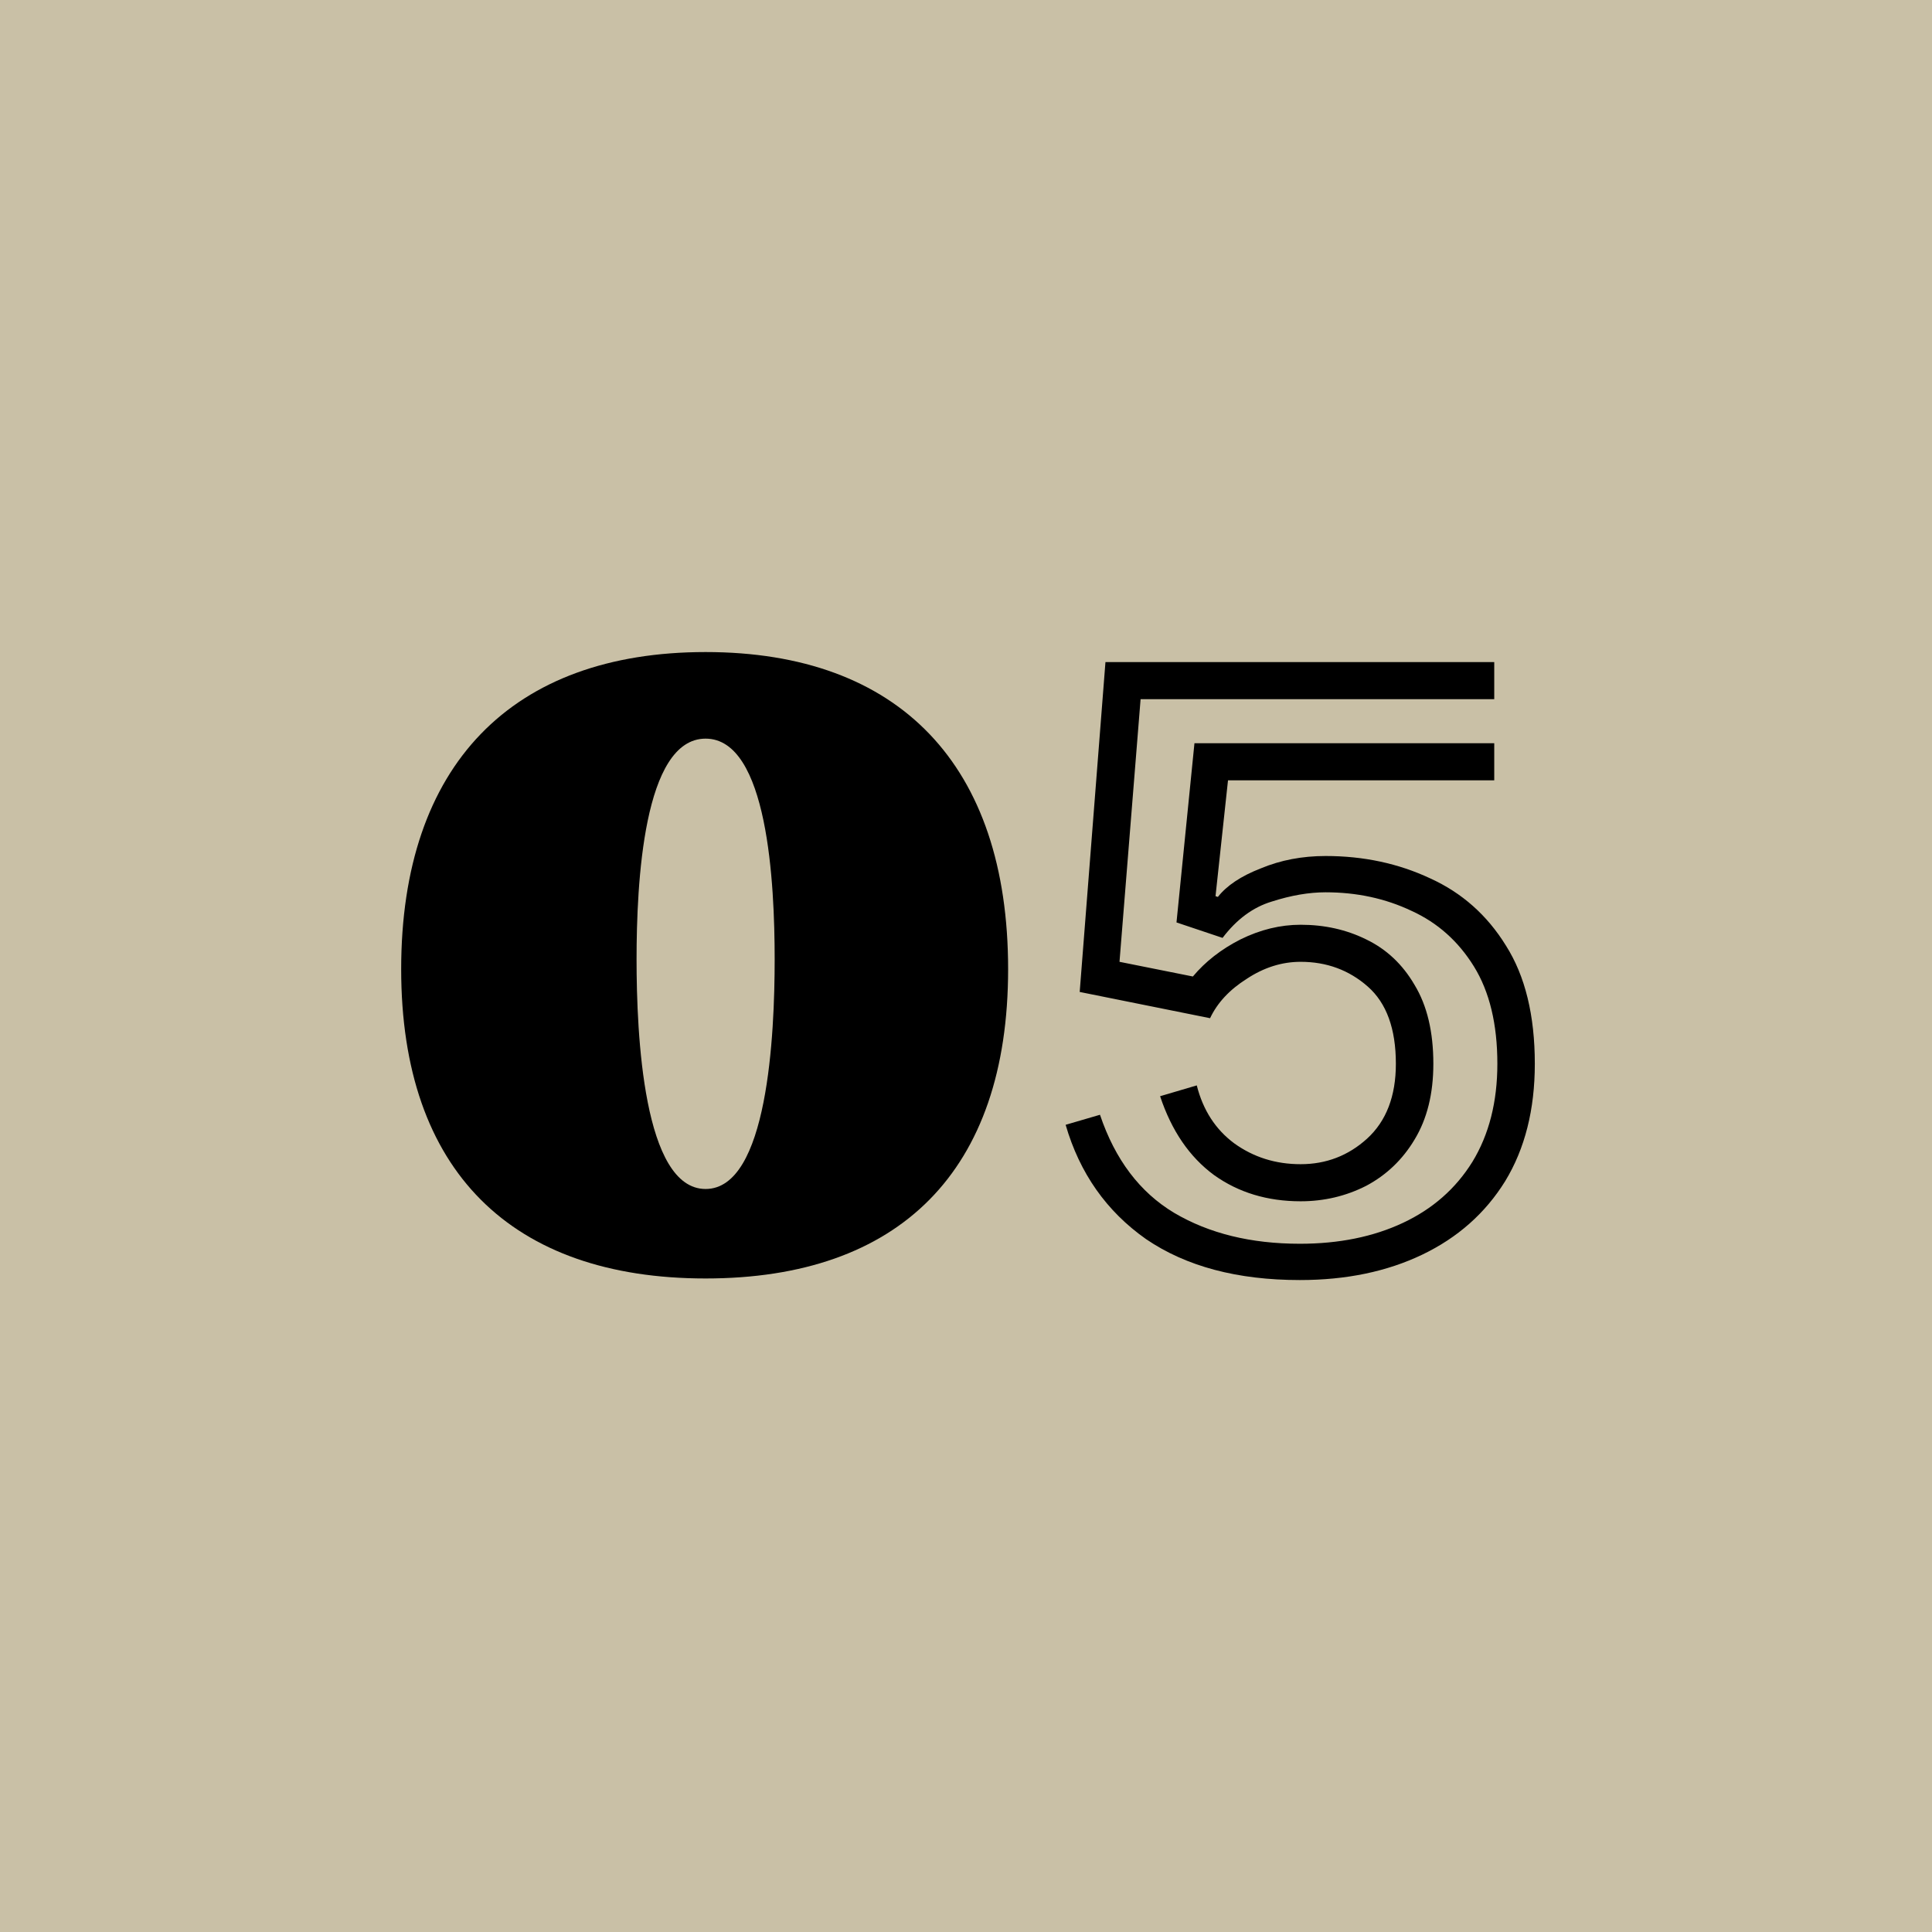
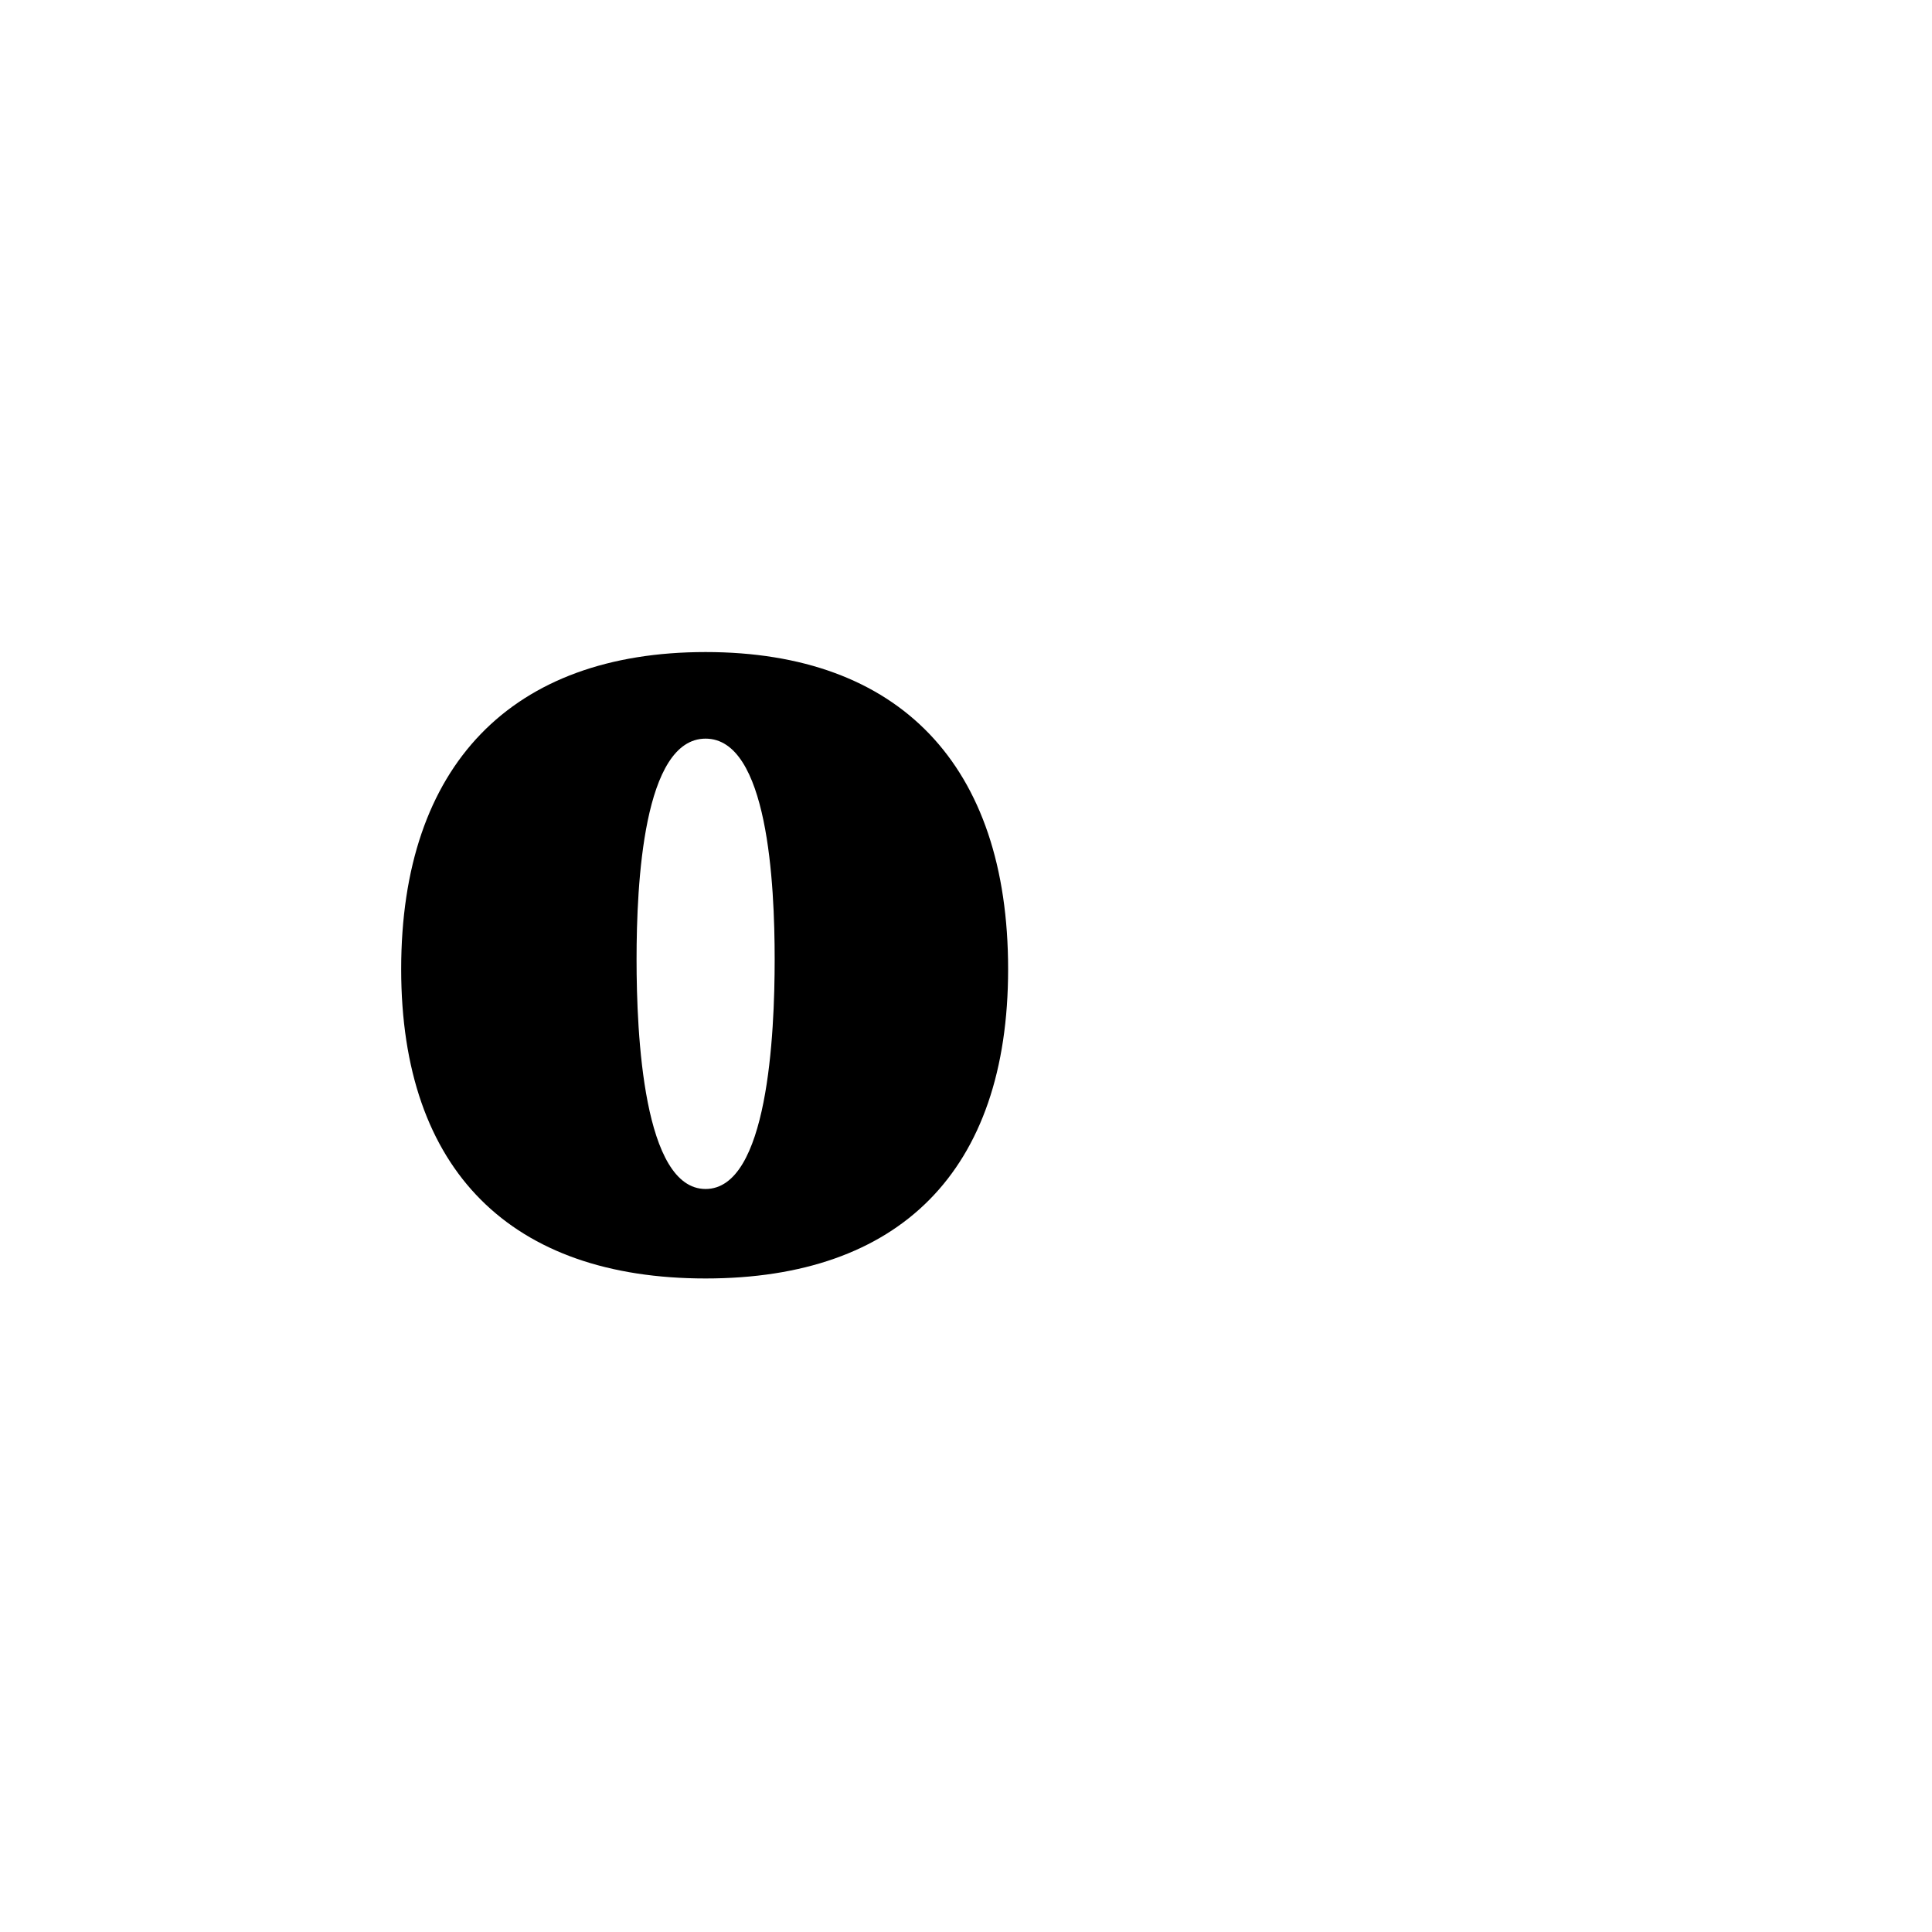
<svg xmlns="http://www.w3.org/2000/svg" width="60" height="60" viewBox="0 0 60 60" fill="none">
-   <rect width="60" height="60" fill="#C9C0A6" />
  <path d="M21.913 20.25C15.902 20.25 12.459 23.754 12.459 30.098C12.459 36.381 15.902 39.704 21.913 39.704C27.925 39.704 31.308 36.381 31.308 30.098C31.308 23.754 27.925 20.25 21.913 20.25ZM21.913 22.939C23.847 22.939 24.058 27.439 24.058 29.796C24.058 32.122 23.847 36.925 21.913 36.925C19.98 36.925 19.769 32.122 19.769 29.796C19.769 27.439 19.98 22.939 21.913 22.939Z" fill="black" />
-   <path d="M37.167 33.708C37.361 34.476 37.749 35.076 38.331 35.508C38.929 35.939 39.616 36.155 40.392 36.155C41.184 36.155 41.871 35.891 42.453 35.364C43.051 34.82 43.35 34.044 43.35 33.037C43.35 31.949 43.059 31.149 42.477 30.638C41.895 30.126 41.2 29.87 40.392 29.87C39.81 29.87 39.252 30.046 38.719 30.398C38.186 30.734 37.806 31.142 37.58 31.621L33.531 30.806L34.331 20.562H46.405V21.714H35.422L34.767 29.87L37.046 30.326C37.434 29.862 37.927 29.478 38.525 29.174C39.139 28.871 39.762 28.719 40.392 28.719C41.136 28.719 41.814 28.871 42.428 29.174C43.059 29.478 43.56 29.95 43.932 30.59C44.32 31.23 44.514 32.045 44.514 33.037C44.514 33.964 44.32 34.748 43.932 35.388C43.56 36.011 43.059 36.491 42.428 36.827C41.798 37.147 41.119 37.307 40.392 37.307C39.358 37.307 38.461 37.035 37.701 36.491C36.941 35.931 36.384 35.116 36.028 34.044L37.167 33.708ZM37.749 27.831L37.822 27.855C38.097 27.503 38.541 27.207 39.156 26.968C39.77 26.712 40.441 26.584 41.168 26.584C42.348 26.584 43.431 26.816 44.417 27.279C45.403 27.727 46.186 28.423 46.768 29.366C47.366 30.31 47.665 31.533 47.665 33.037C47.665 34.46 47.358 35.675 46.744 36.683C46.13 37.674 45.273 38.434 44.174 38.962C43.075 39.49 41.806 39.753 40.368 39.753C38.428 39.753 36.836 39.33 35.592 38.482C34.363 37.618 33.531 36.435 33.094 34.932L34.161 34.62C34.63 36.011 35.398 37.027 36.464 37.666C37.547 38.306 38.848 38.626 40.368 38.626C41.58 38.626 42.647 38.41 43.568 37.978C44.489 37.547 45.209 36.915 45.726 36.083C46.243 35.236 46.502 34.22 46.502 33.037C46.502 31.805 46.259 30.798 45.774 30.014C45.289 29.23 44.643 28.655 43.835 28.287C43.027 27.903 42.138 27.711 41.168 27.711C40.651 27.711 40.093 27.807 39.495 27.999C38.913 28.175 38.404 28.551 37.968 29.127L36.537 28.647L37.095 23.081H46.405V24.233H38.137L37.749 27.831Z" fill="black" />
</svg>